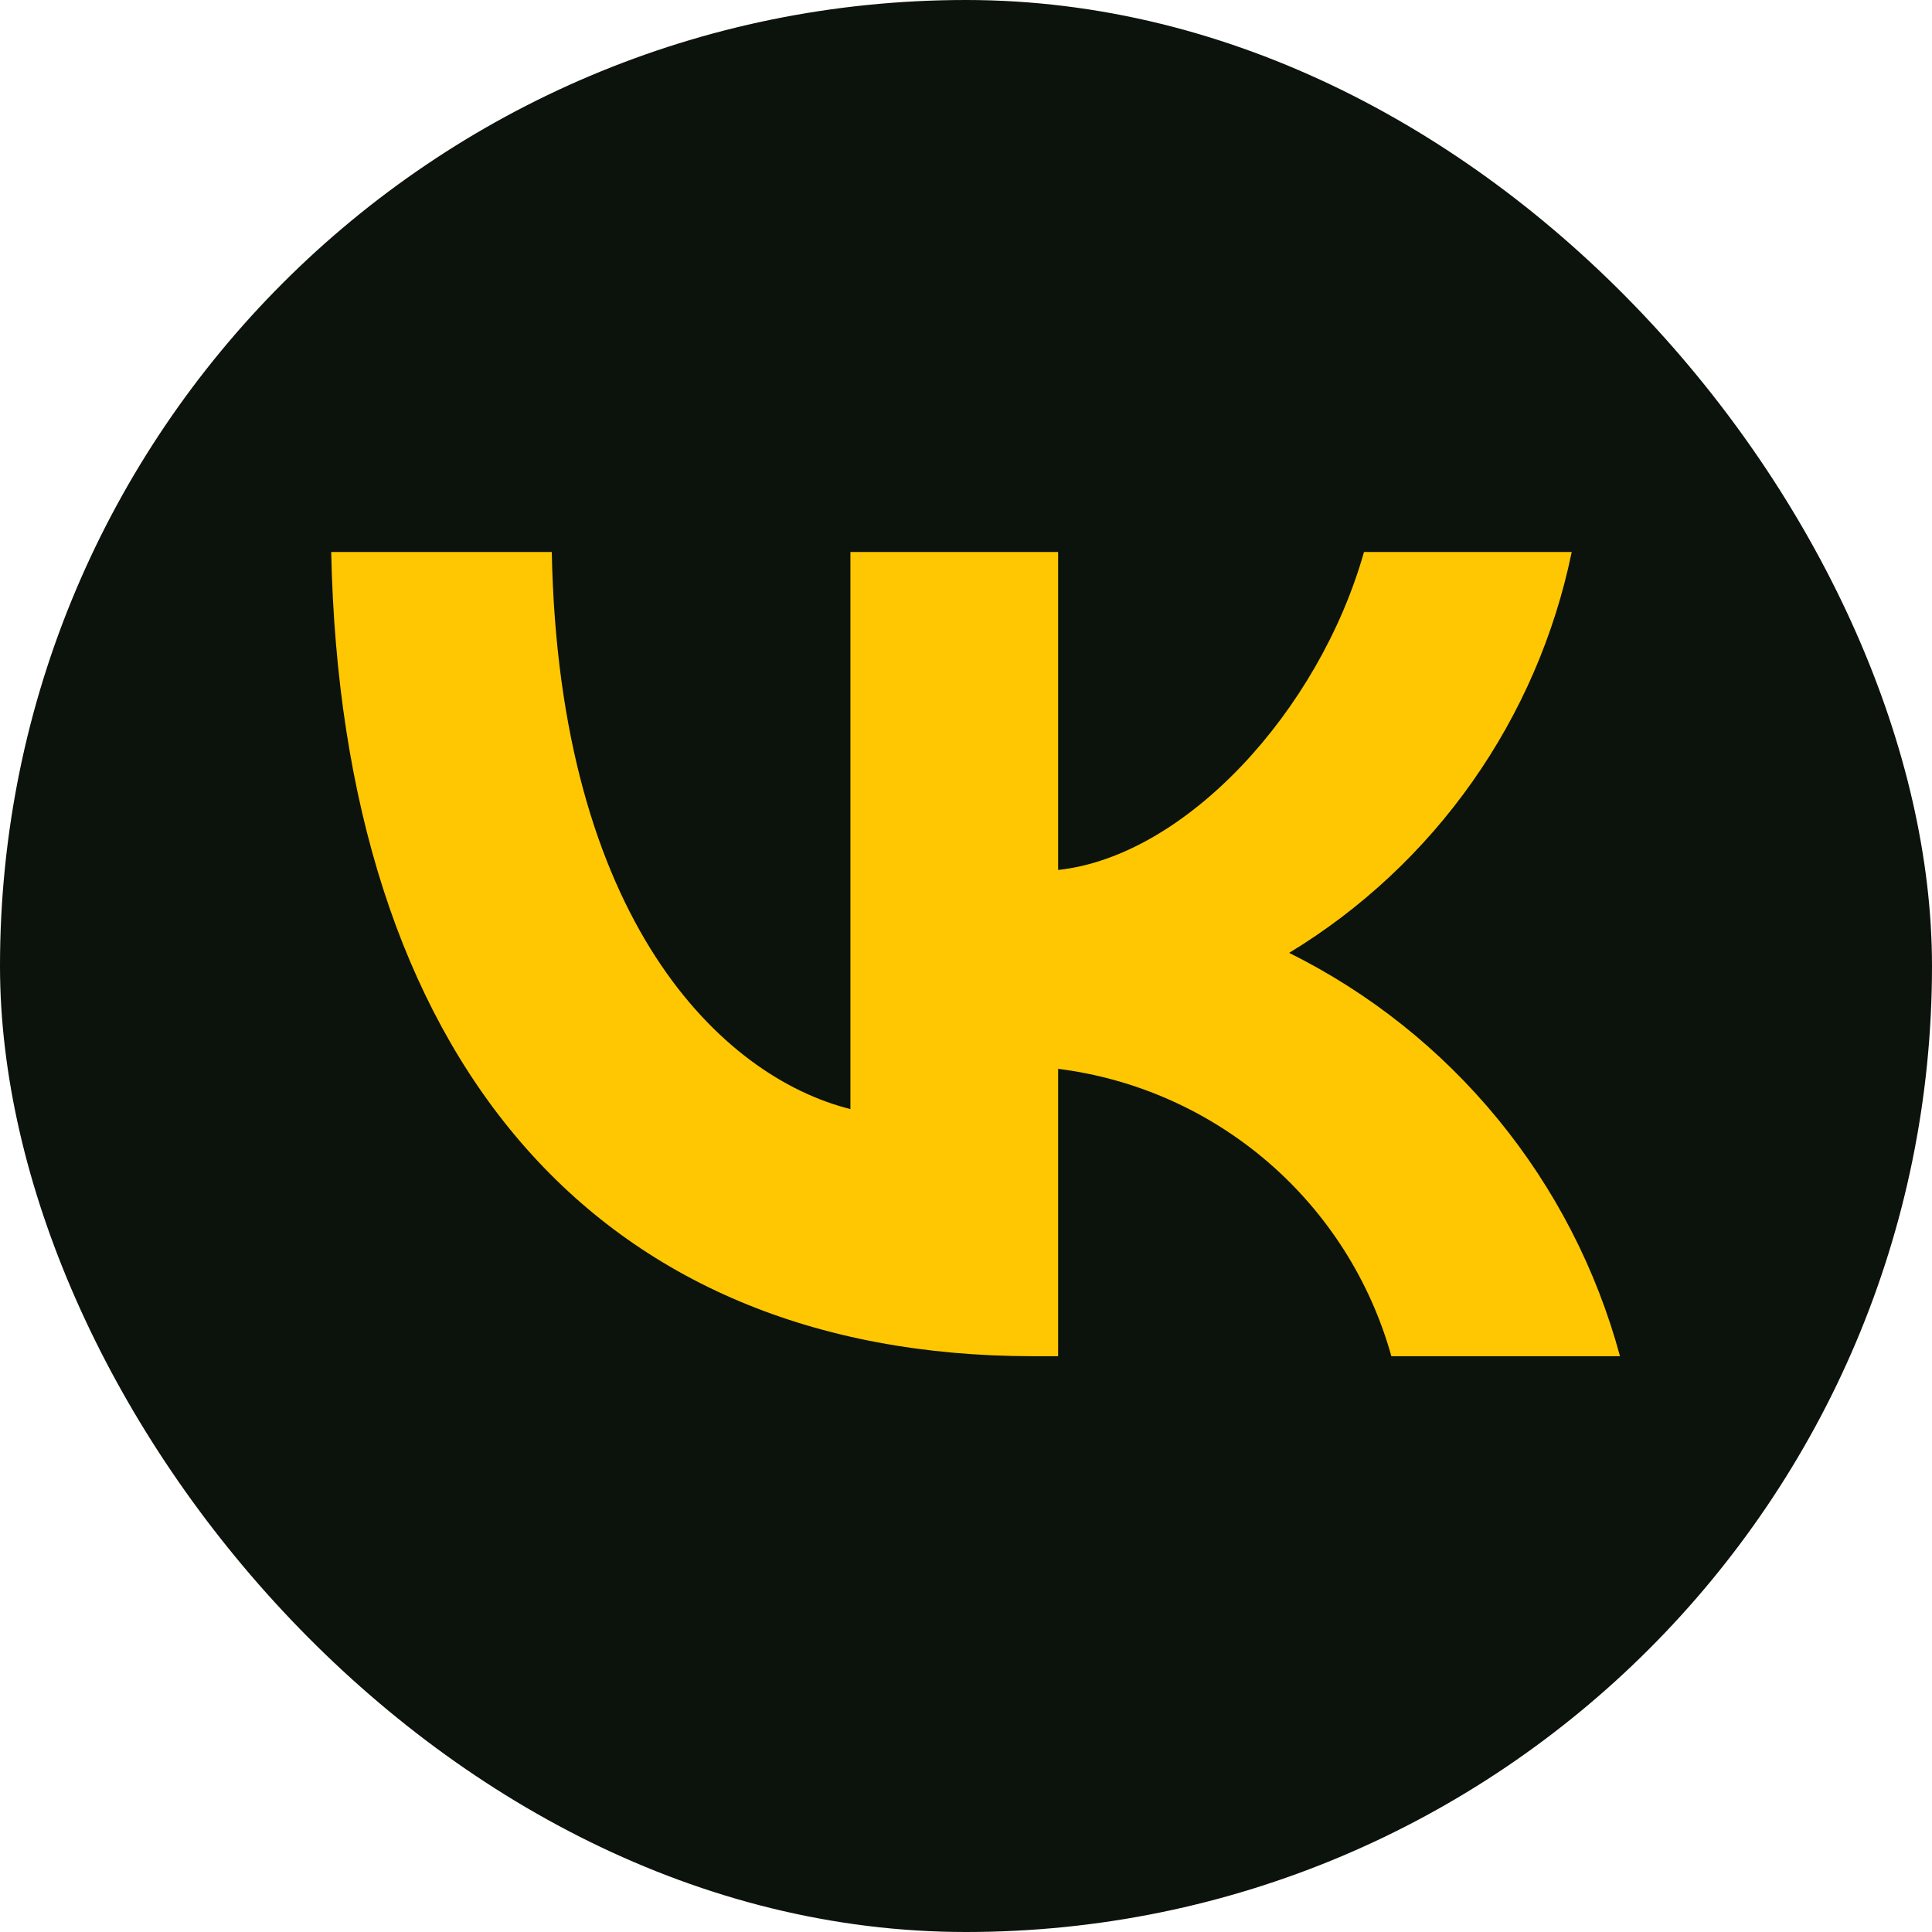
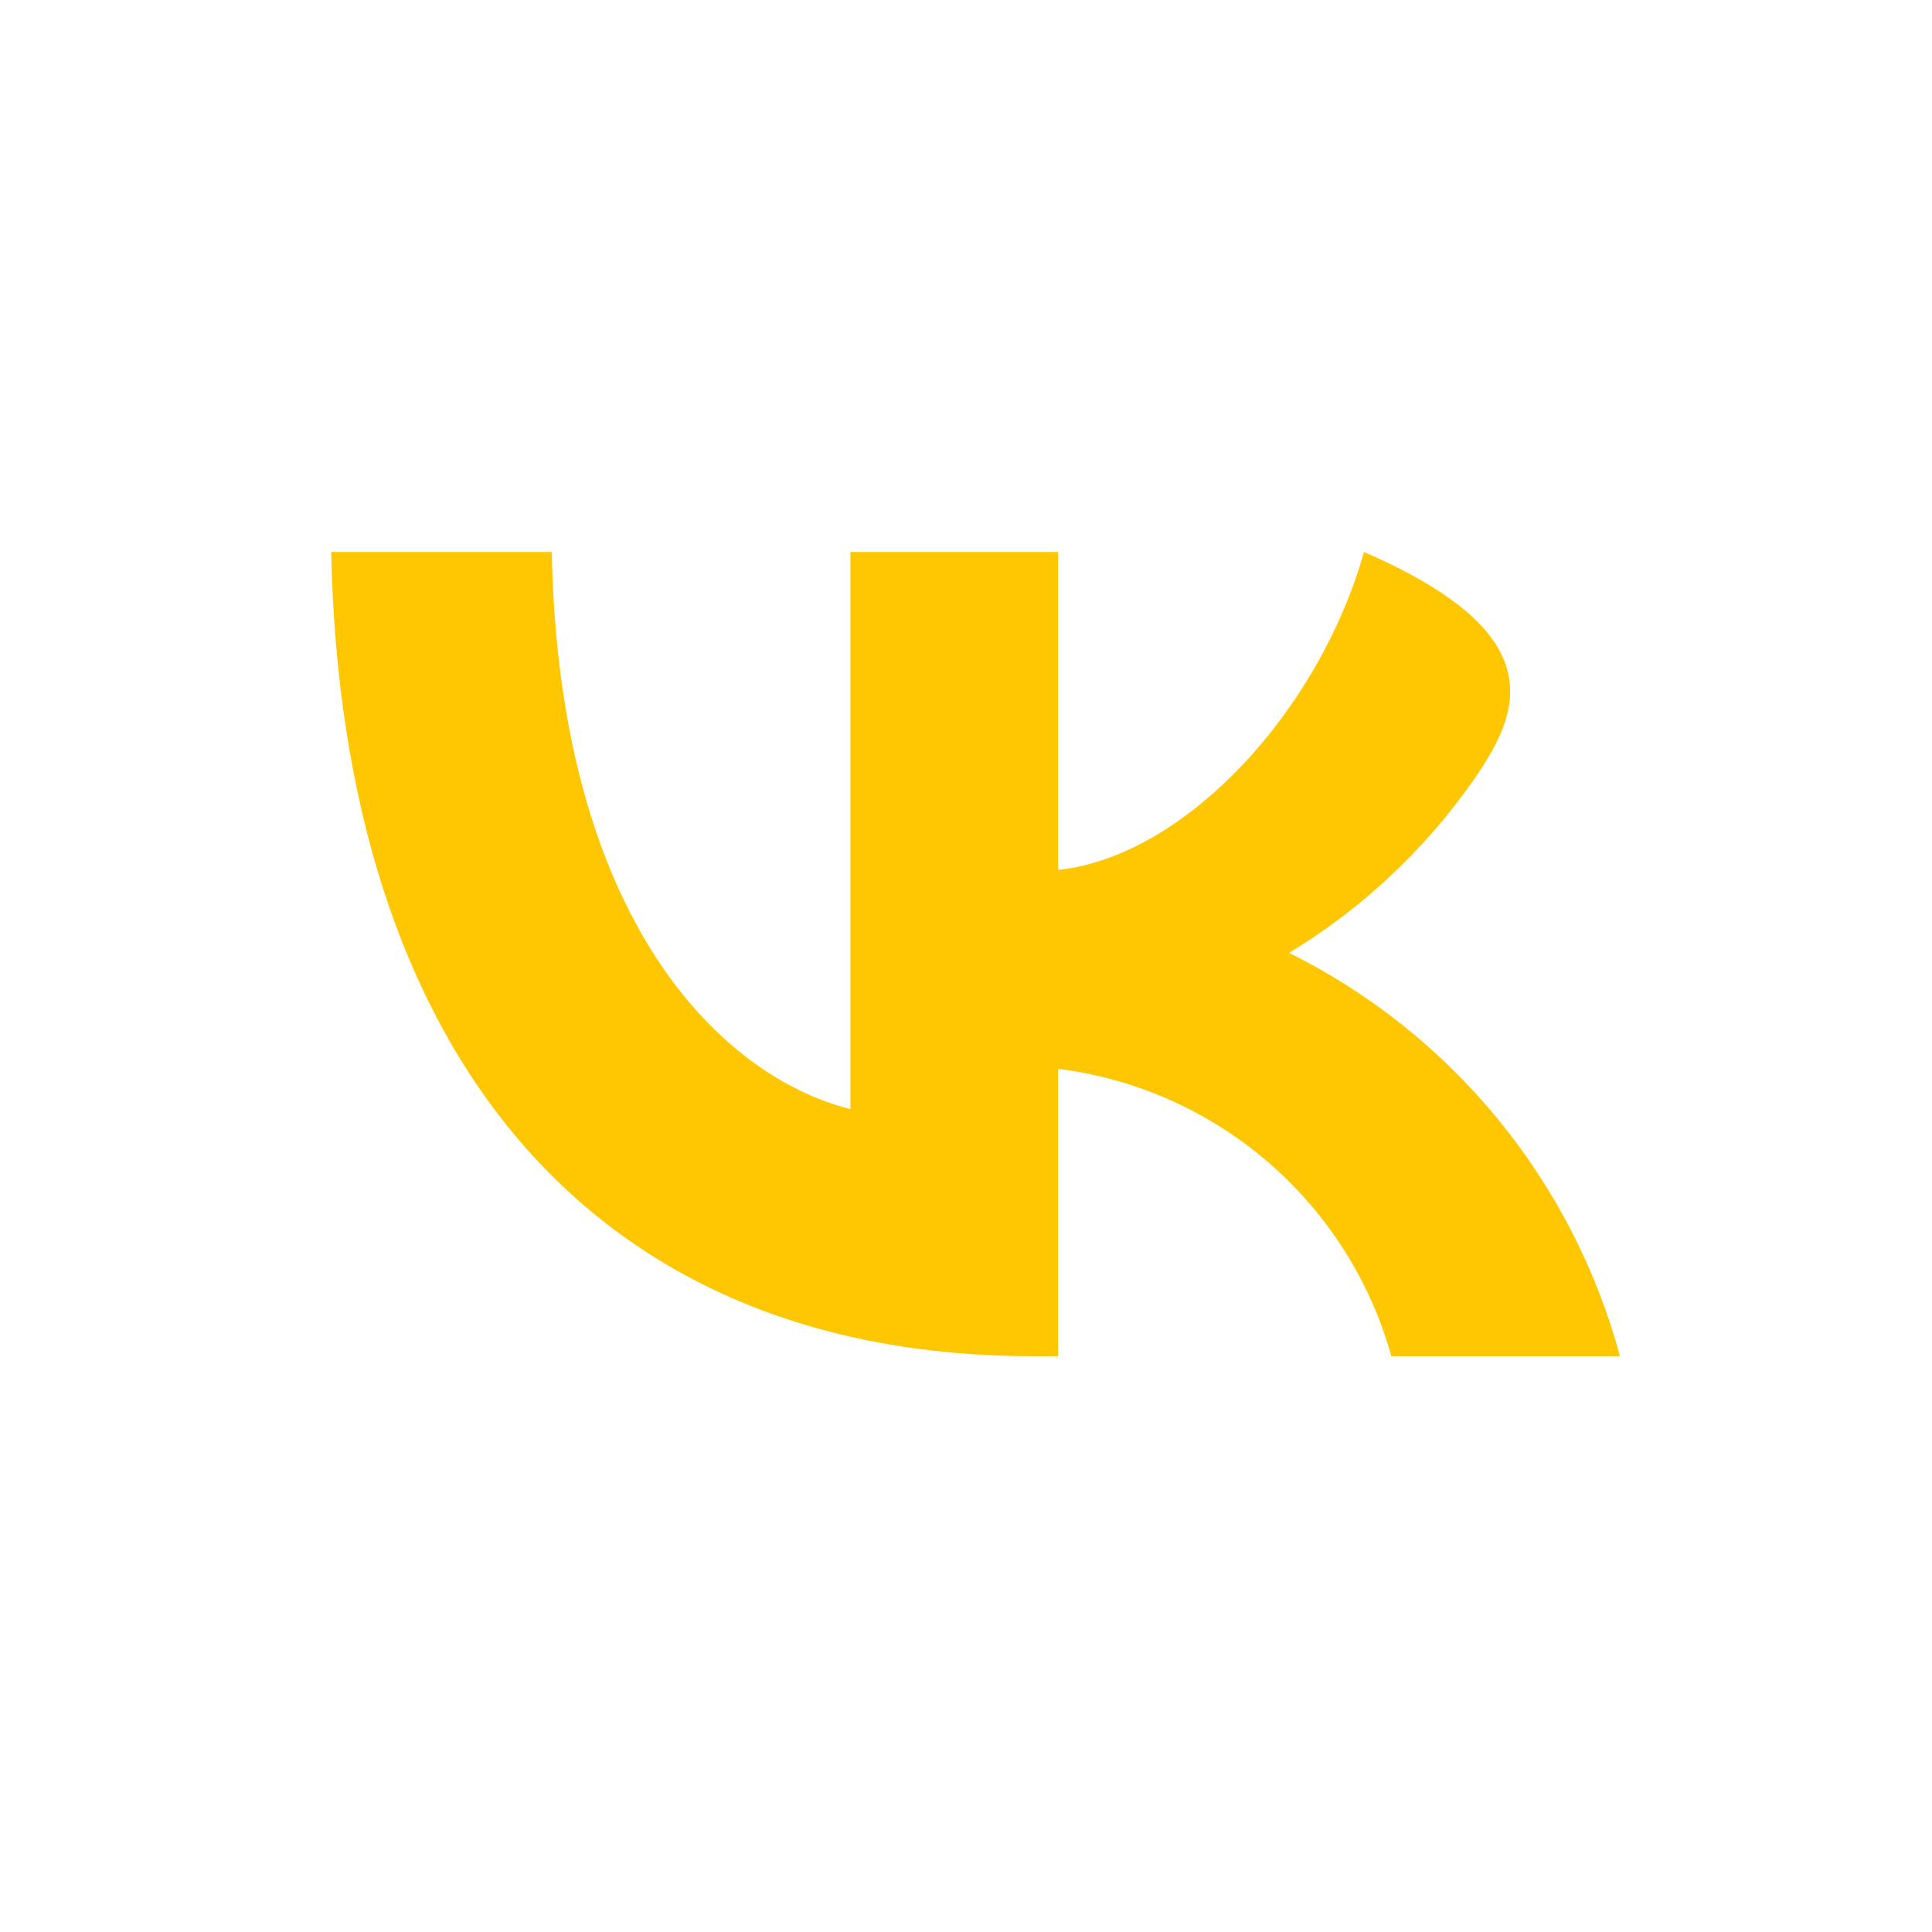
<svg xmlns="http://www.w3.org/2000/svg" width="35" height="35" viewBox="0 0 35 35" fill="none">
-   <rect width="35" height="35" rx="17.5" fill="#0C120C" />
-   <path d="M18.717 24.569C10.74 24.569 6.19 19.1 6 10H9.996C10.127 16.679 13.073 19.508 15.406 20.092V10H19.169V15.76C21.473 15.512 23.894 12.887 24.71 10H28.473C28.165 11.498 27.552 12.915 26.671 14.165C25.79 15.415 24.661 16.469 23.354 17.262C24.813 17.987 26.102 19.013 27.135 20.273C28.168 21.532 28.922 22.996 29.348 24.569H25.206C24.824 23.203 24.047 21.98 22.973 21.054C21.899 20.128 20.576 19.54 19.169 19.363V24.569H18.717Z" fill="#FFC701" />
+   <path d="M18.717 24.569C10.74 24.569 6.19 19.1 6 10H9.996C10.127 16.679 13.073 19.508 15.406 20.092V10H19.169V15.76C21.473 15.512 23.894 12.887 24.71 10C28.165 11.498 27.552 12.915 26.671 14.165C25.79 15.415 24.661 16.469 23.354 17.262C24.813 17.987 26.102 19.013 27.135 20.273C28.168 21.532 28.922 22.996 29.348 24.569H25.206C24.824 23.203 24.047 21.98 22.973 21.054C21.899 20.128 20.576 19.54 19.169 19.363V24.569H18.717Z" fill="#FFC701" />
</svg>